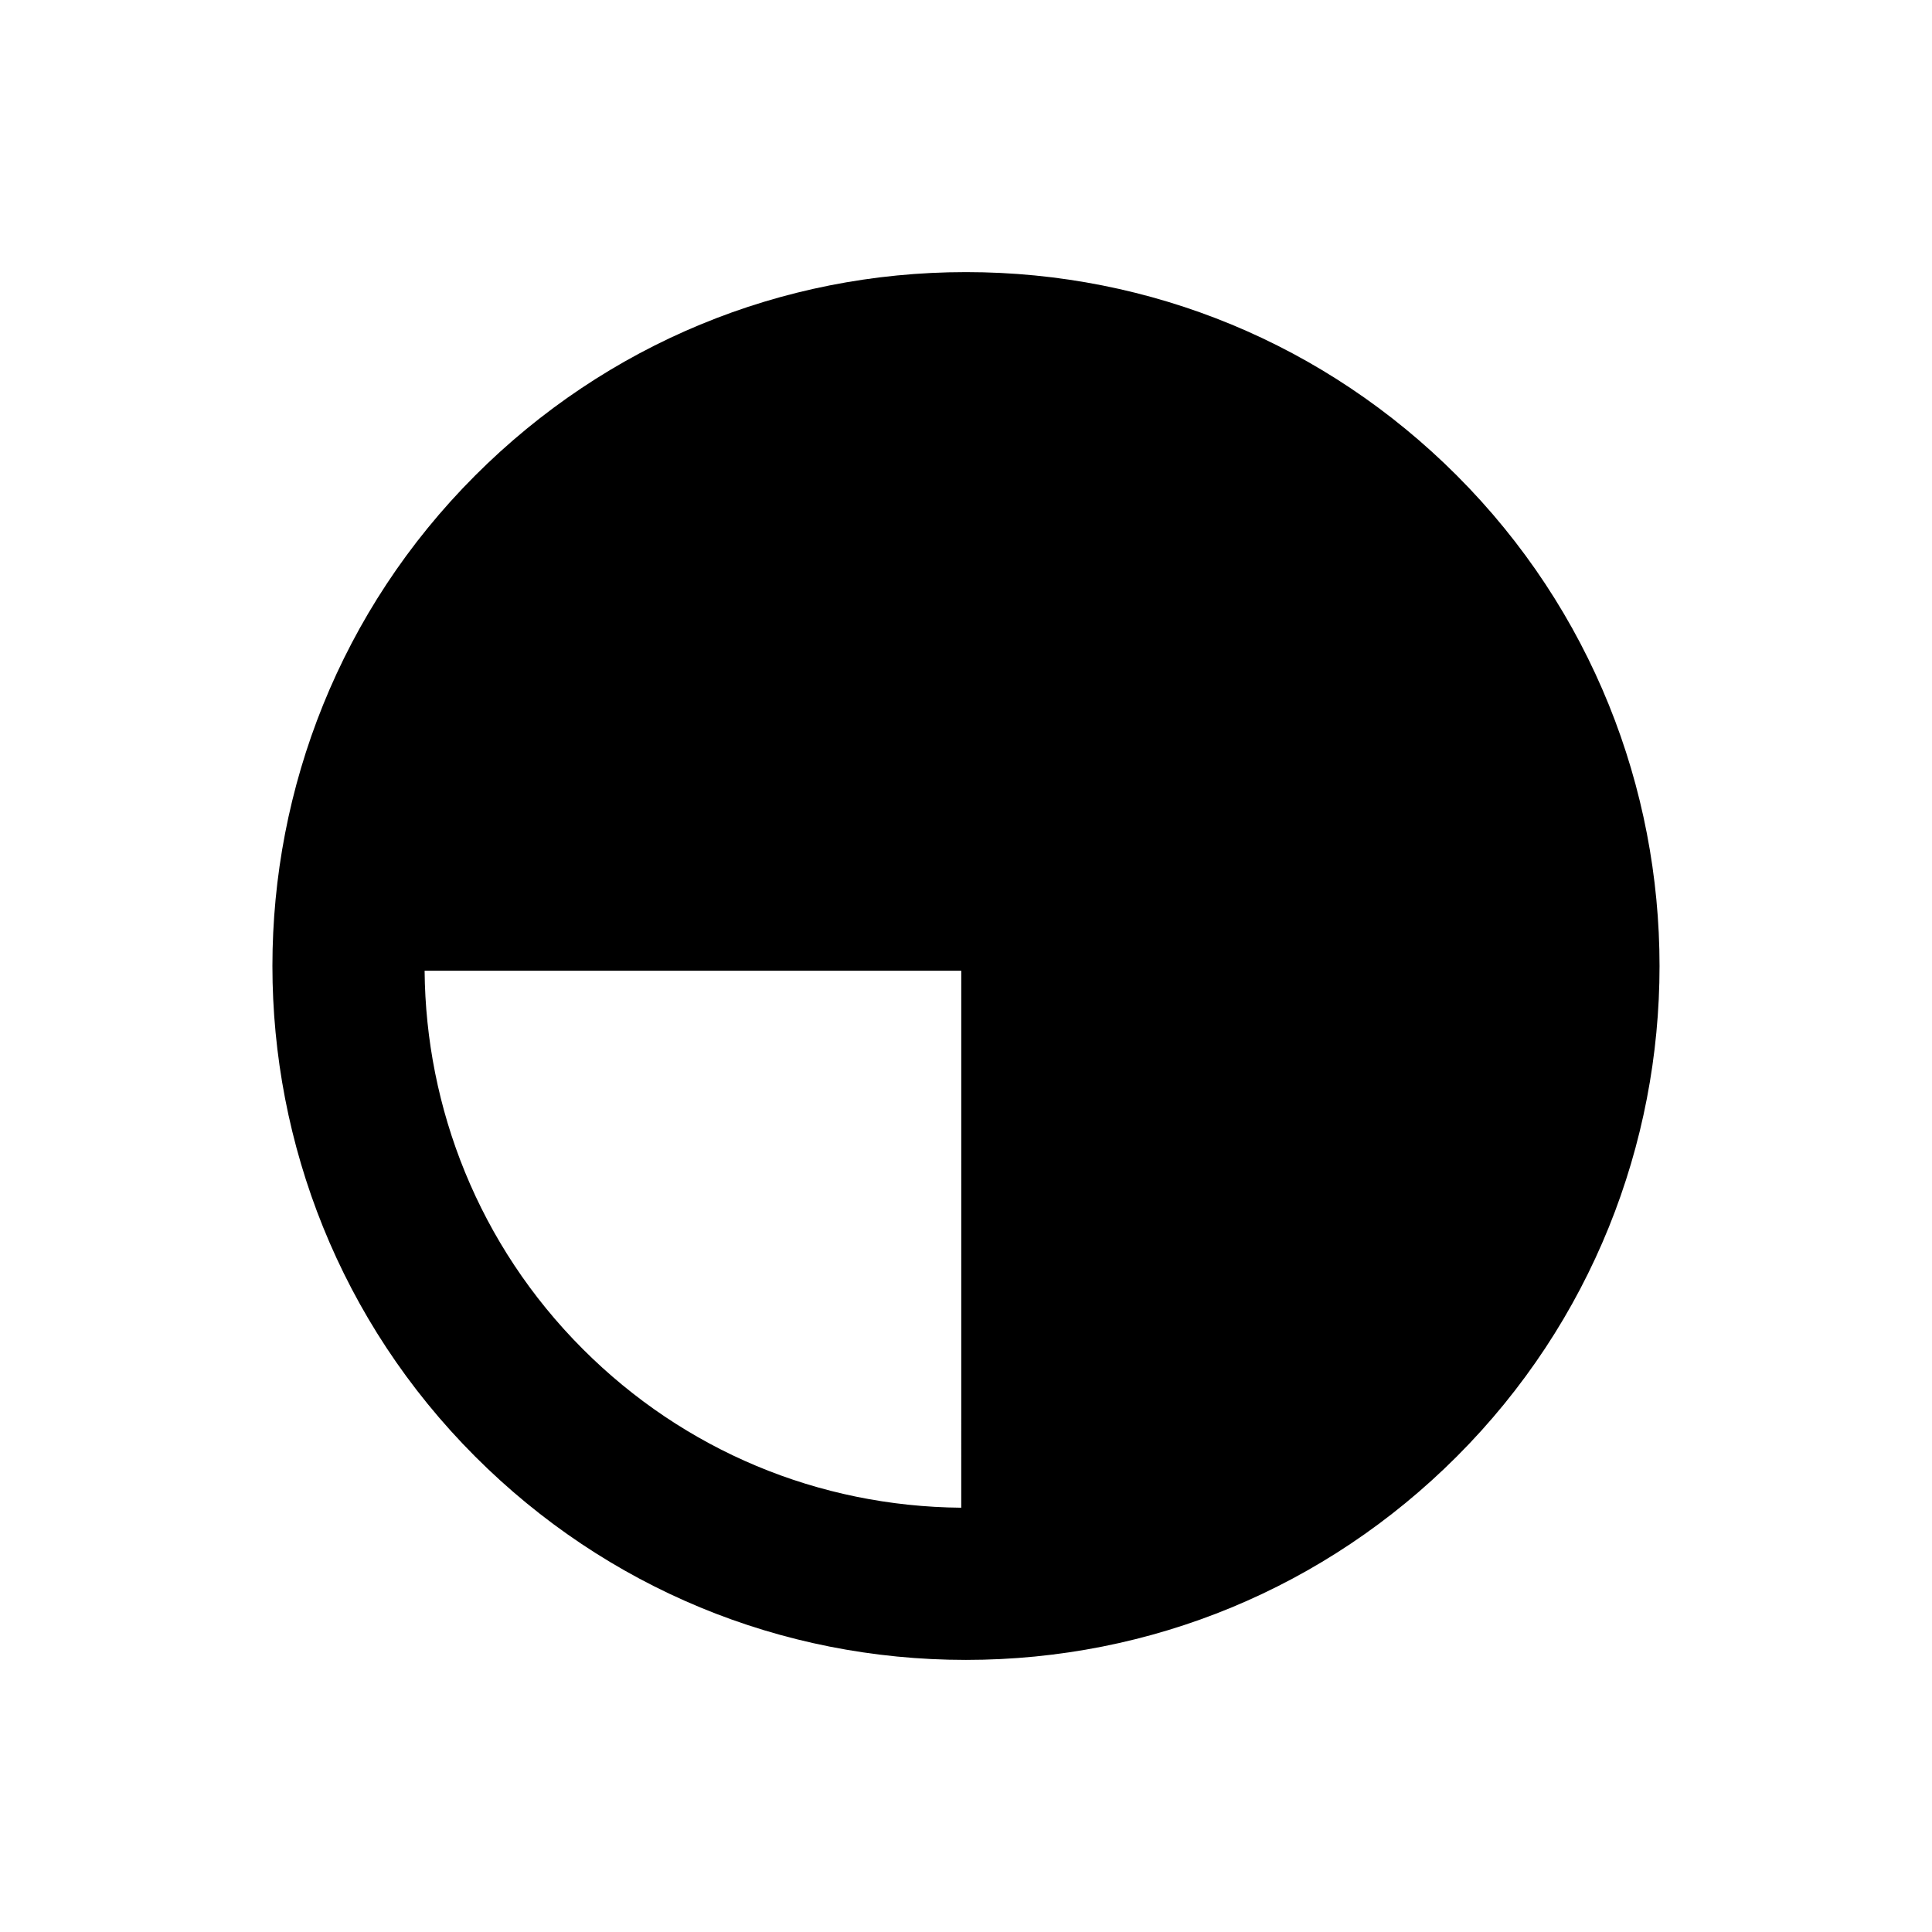
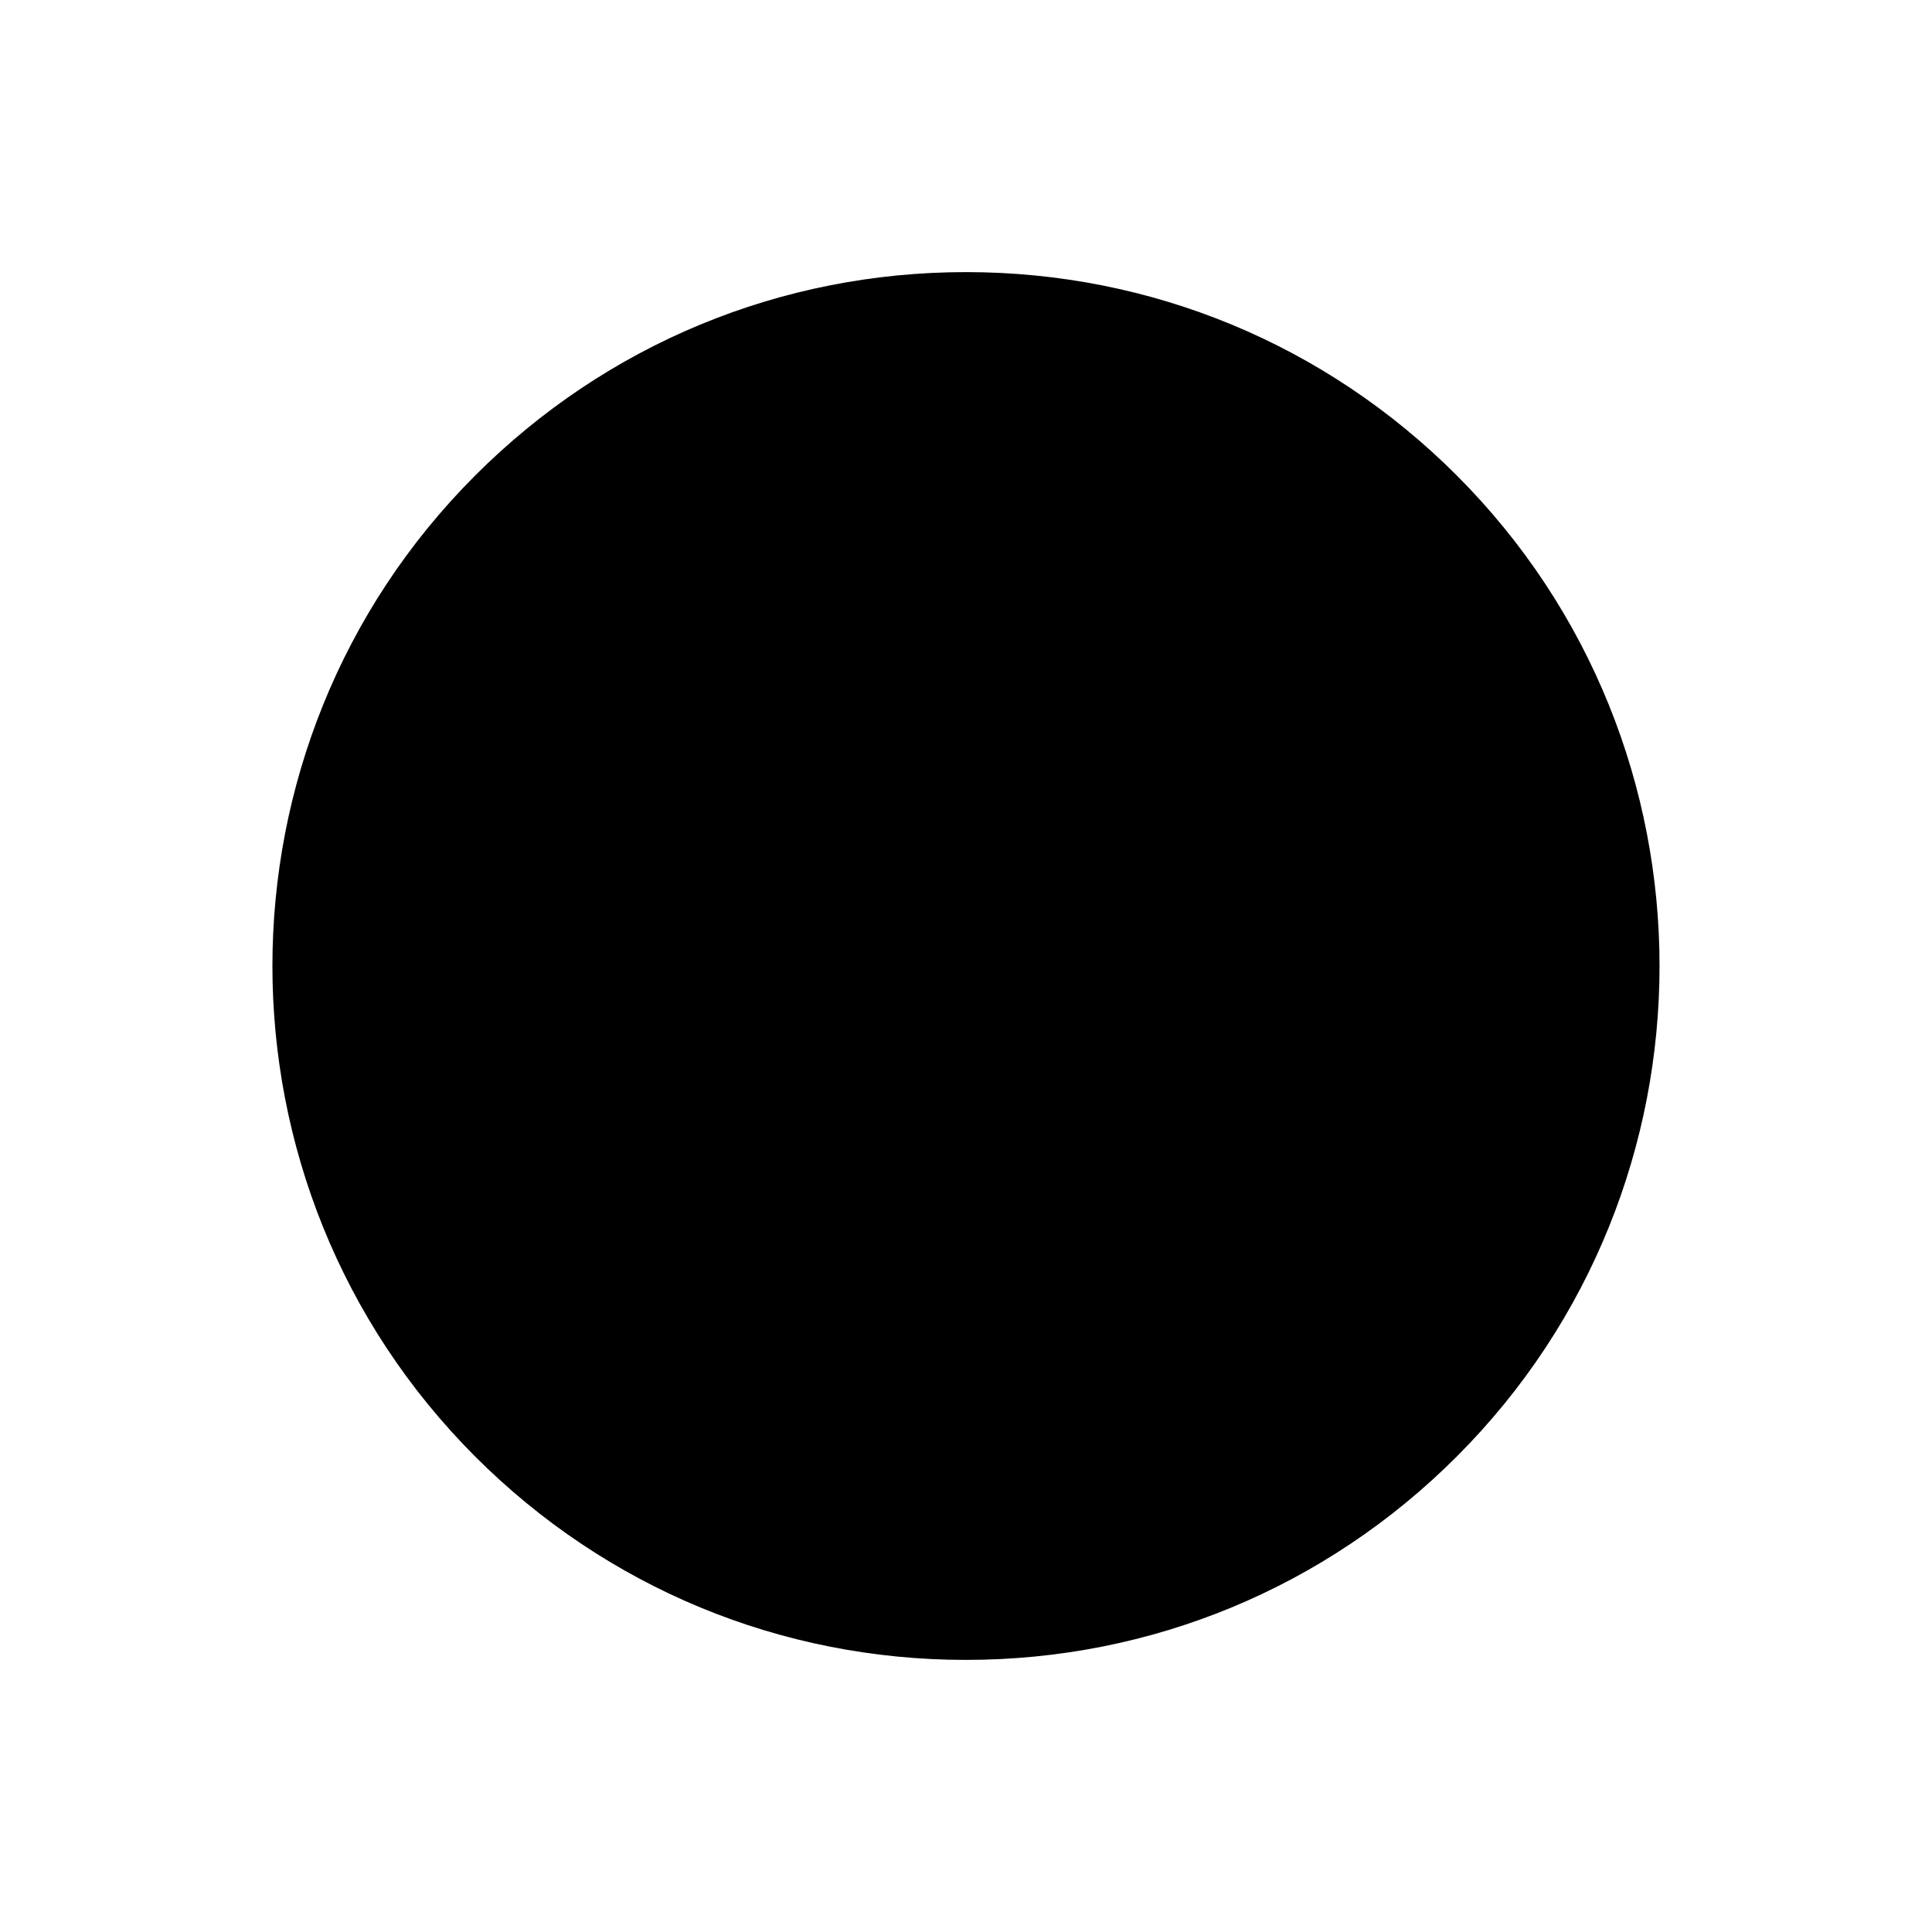
<svg xmlns="http://www.w3.org/2000/svg" fill="#000000" width="800px" height="800px" version="1.1" viewBox="144 144 512 512">
-   <path d="m530.03 269.97c-34.738-34.73-80.918-53.859-130.03-53.859-49.117 0-95.301 19.129-130.04 53.867-71.688 71.688-71.688 188.34-0.004 260.05 34.734 34.738 80.91 53.863 130.03 53.863 49.117 0 95.301-19.129 130.04-53.863 71.691-71.691 71.691-188.36 0-260.06zm-131.29 273.59c-37.887-0.324-73.457-15.203-100.27-42.027-27.664-27.676-41.637-63.922-41.945-100.27h142.22z" />
+   <path d="m530.03 269.97c-34.738-34.73-80.918-53.859-130.03-53.859-49.117 0-95.301 19.129-130.04 53.867-71.688 71.688-71.688 188.34-0.004 260.05 34.734 34.738 80.91 53.863 130.03 53.863 49.117 0 95.301-19.129 130.04-53.863 71.691-71.691 71.691-188.36 0-260.06zm-131.29 273.59h142.22z" />
</svg>